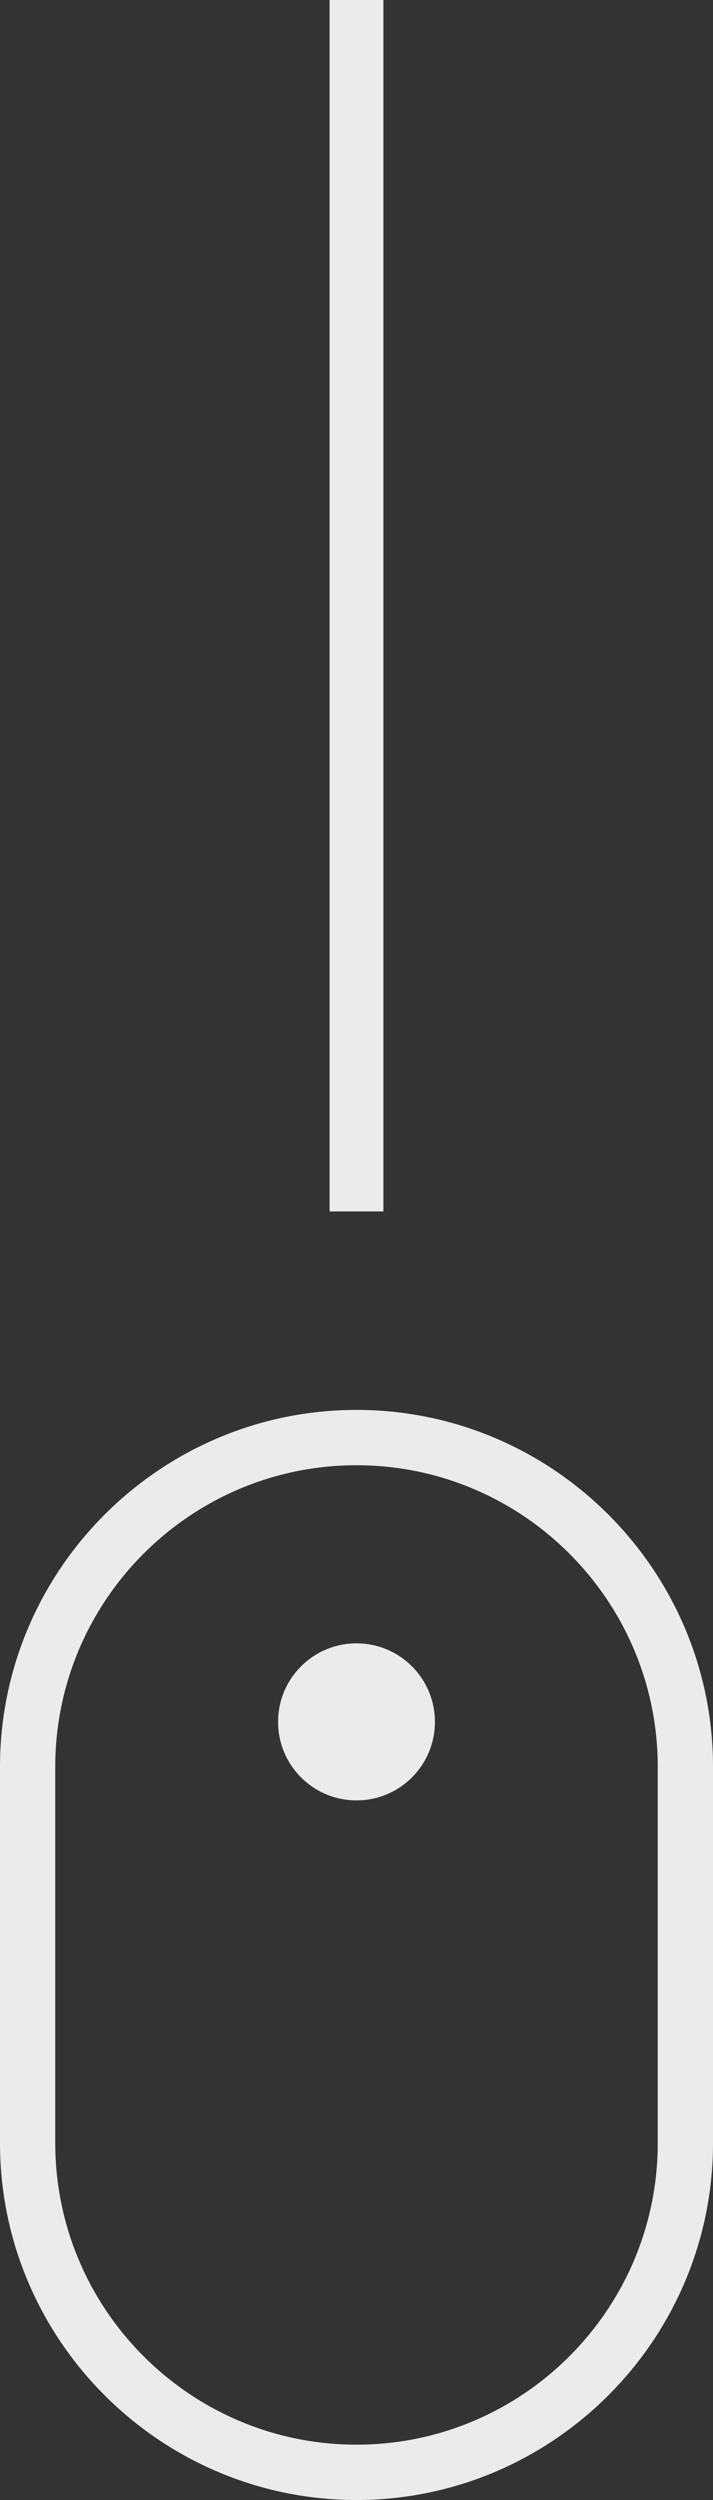
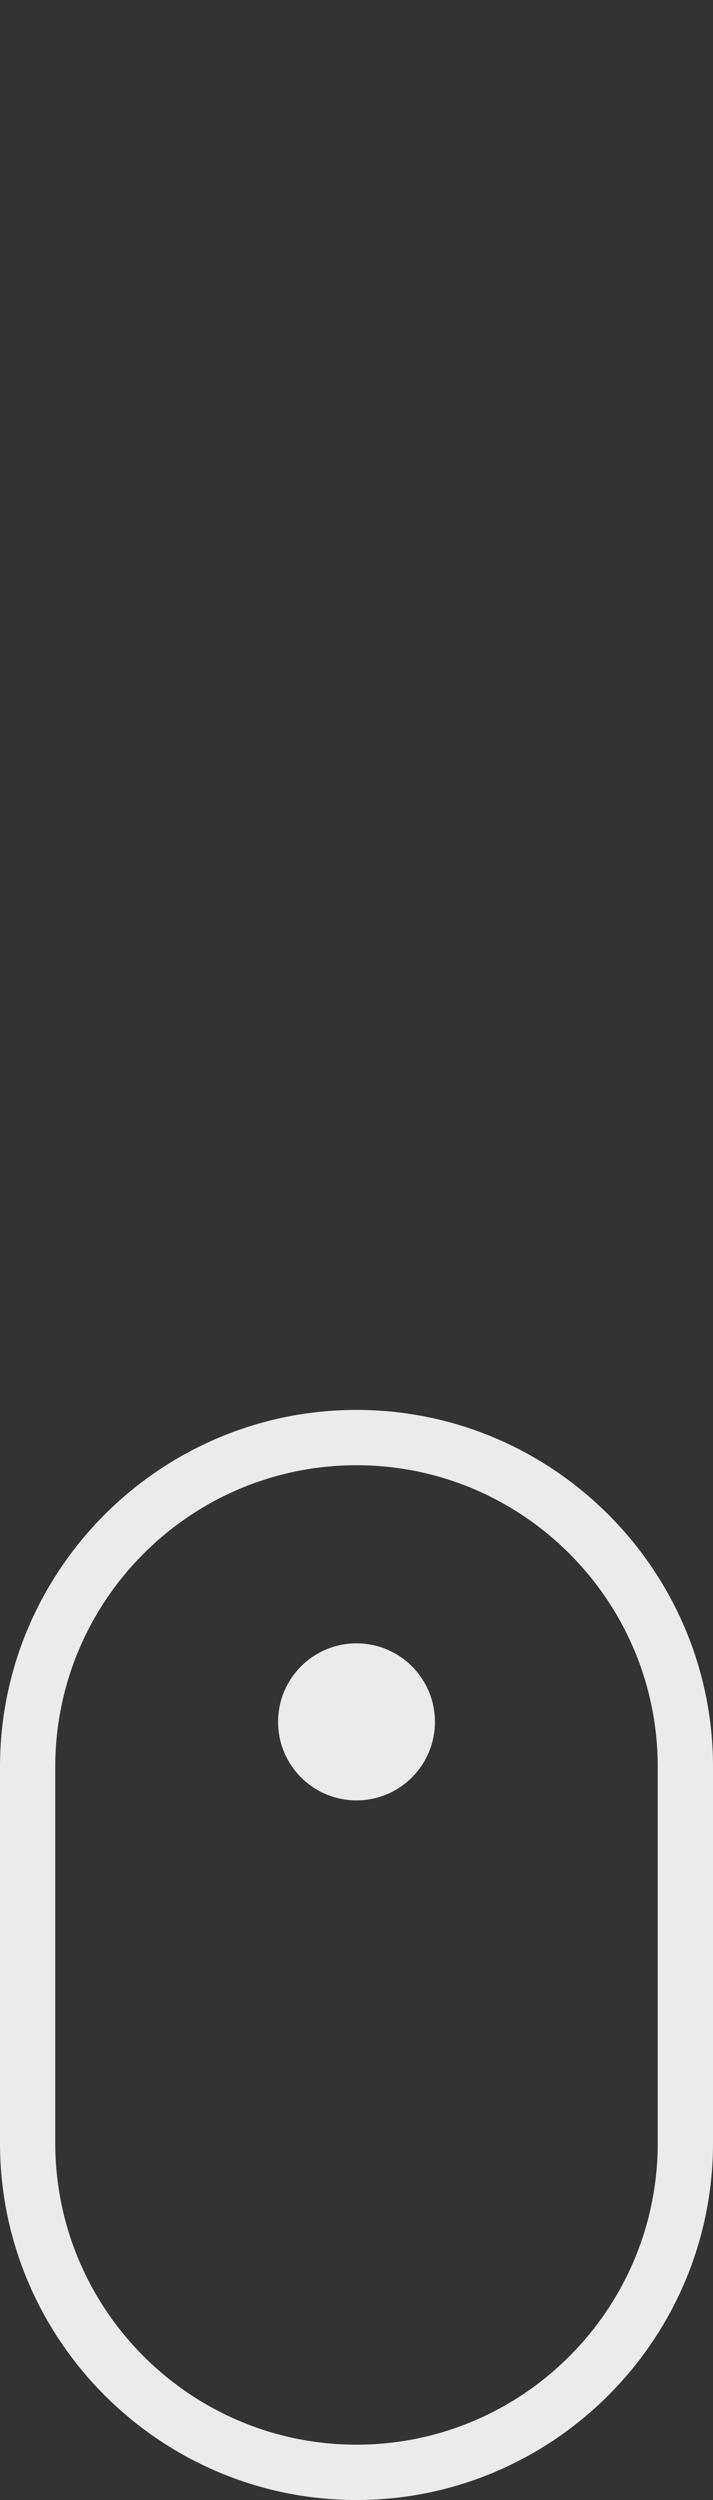
<svg xmlns="http://www.w3.org/2000/svg" id="_イヤー_2" viewBox="0 0 20 70.04">
  <rect x="0" y="0" width="20" height="70.04" fill="#333333" stroke="none" />
  <defs>
    <style>.cls-1{fill:#fff;}.cls-2{opacity:.9;}.cls-3{fill:none;stroke:#fff;stroke-miterlimit:10;stroke-width:1.51px;}</style>
  </defs>
  <g id="_ッダー">
    <g class="cls-2">
-       <line class="cls-3" x1="10" x2="10" y2="33.94" />
      <g>
        <path class="cls-1" d="M10,39.5c-5.51,0-10,4.49-10,10v10.54c0,5.51,4.49,10,10,10s10-4.49,10-10v-10.54c0-5.51-4.49-10-10-10Zm8.45,20.54c0,4.66-3.79,8.45-8.45,8.45s-8.45-3.79-8.45-8.45v-10.54c0-4.66,3.79-8.45,8.45-8.45s8.45,3.79,8.45,8.45v10.54Z" />
        <circle class="cls-1" cx="10" cy="48.24" r="2.2" />
      </g>
    </g>
  </g>
</svg>